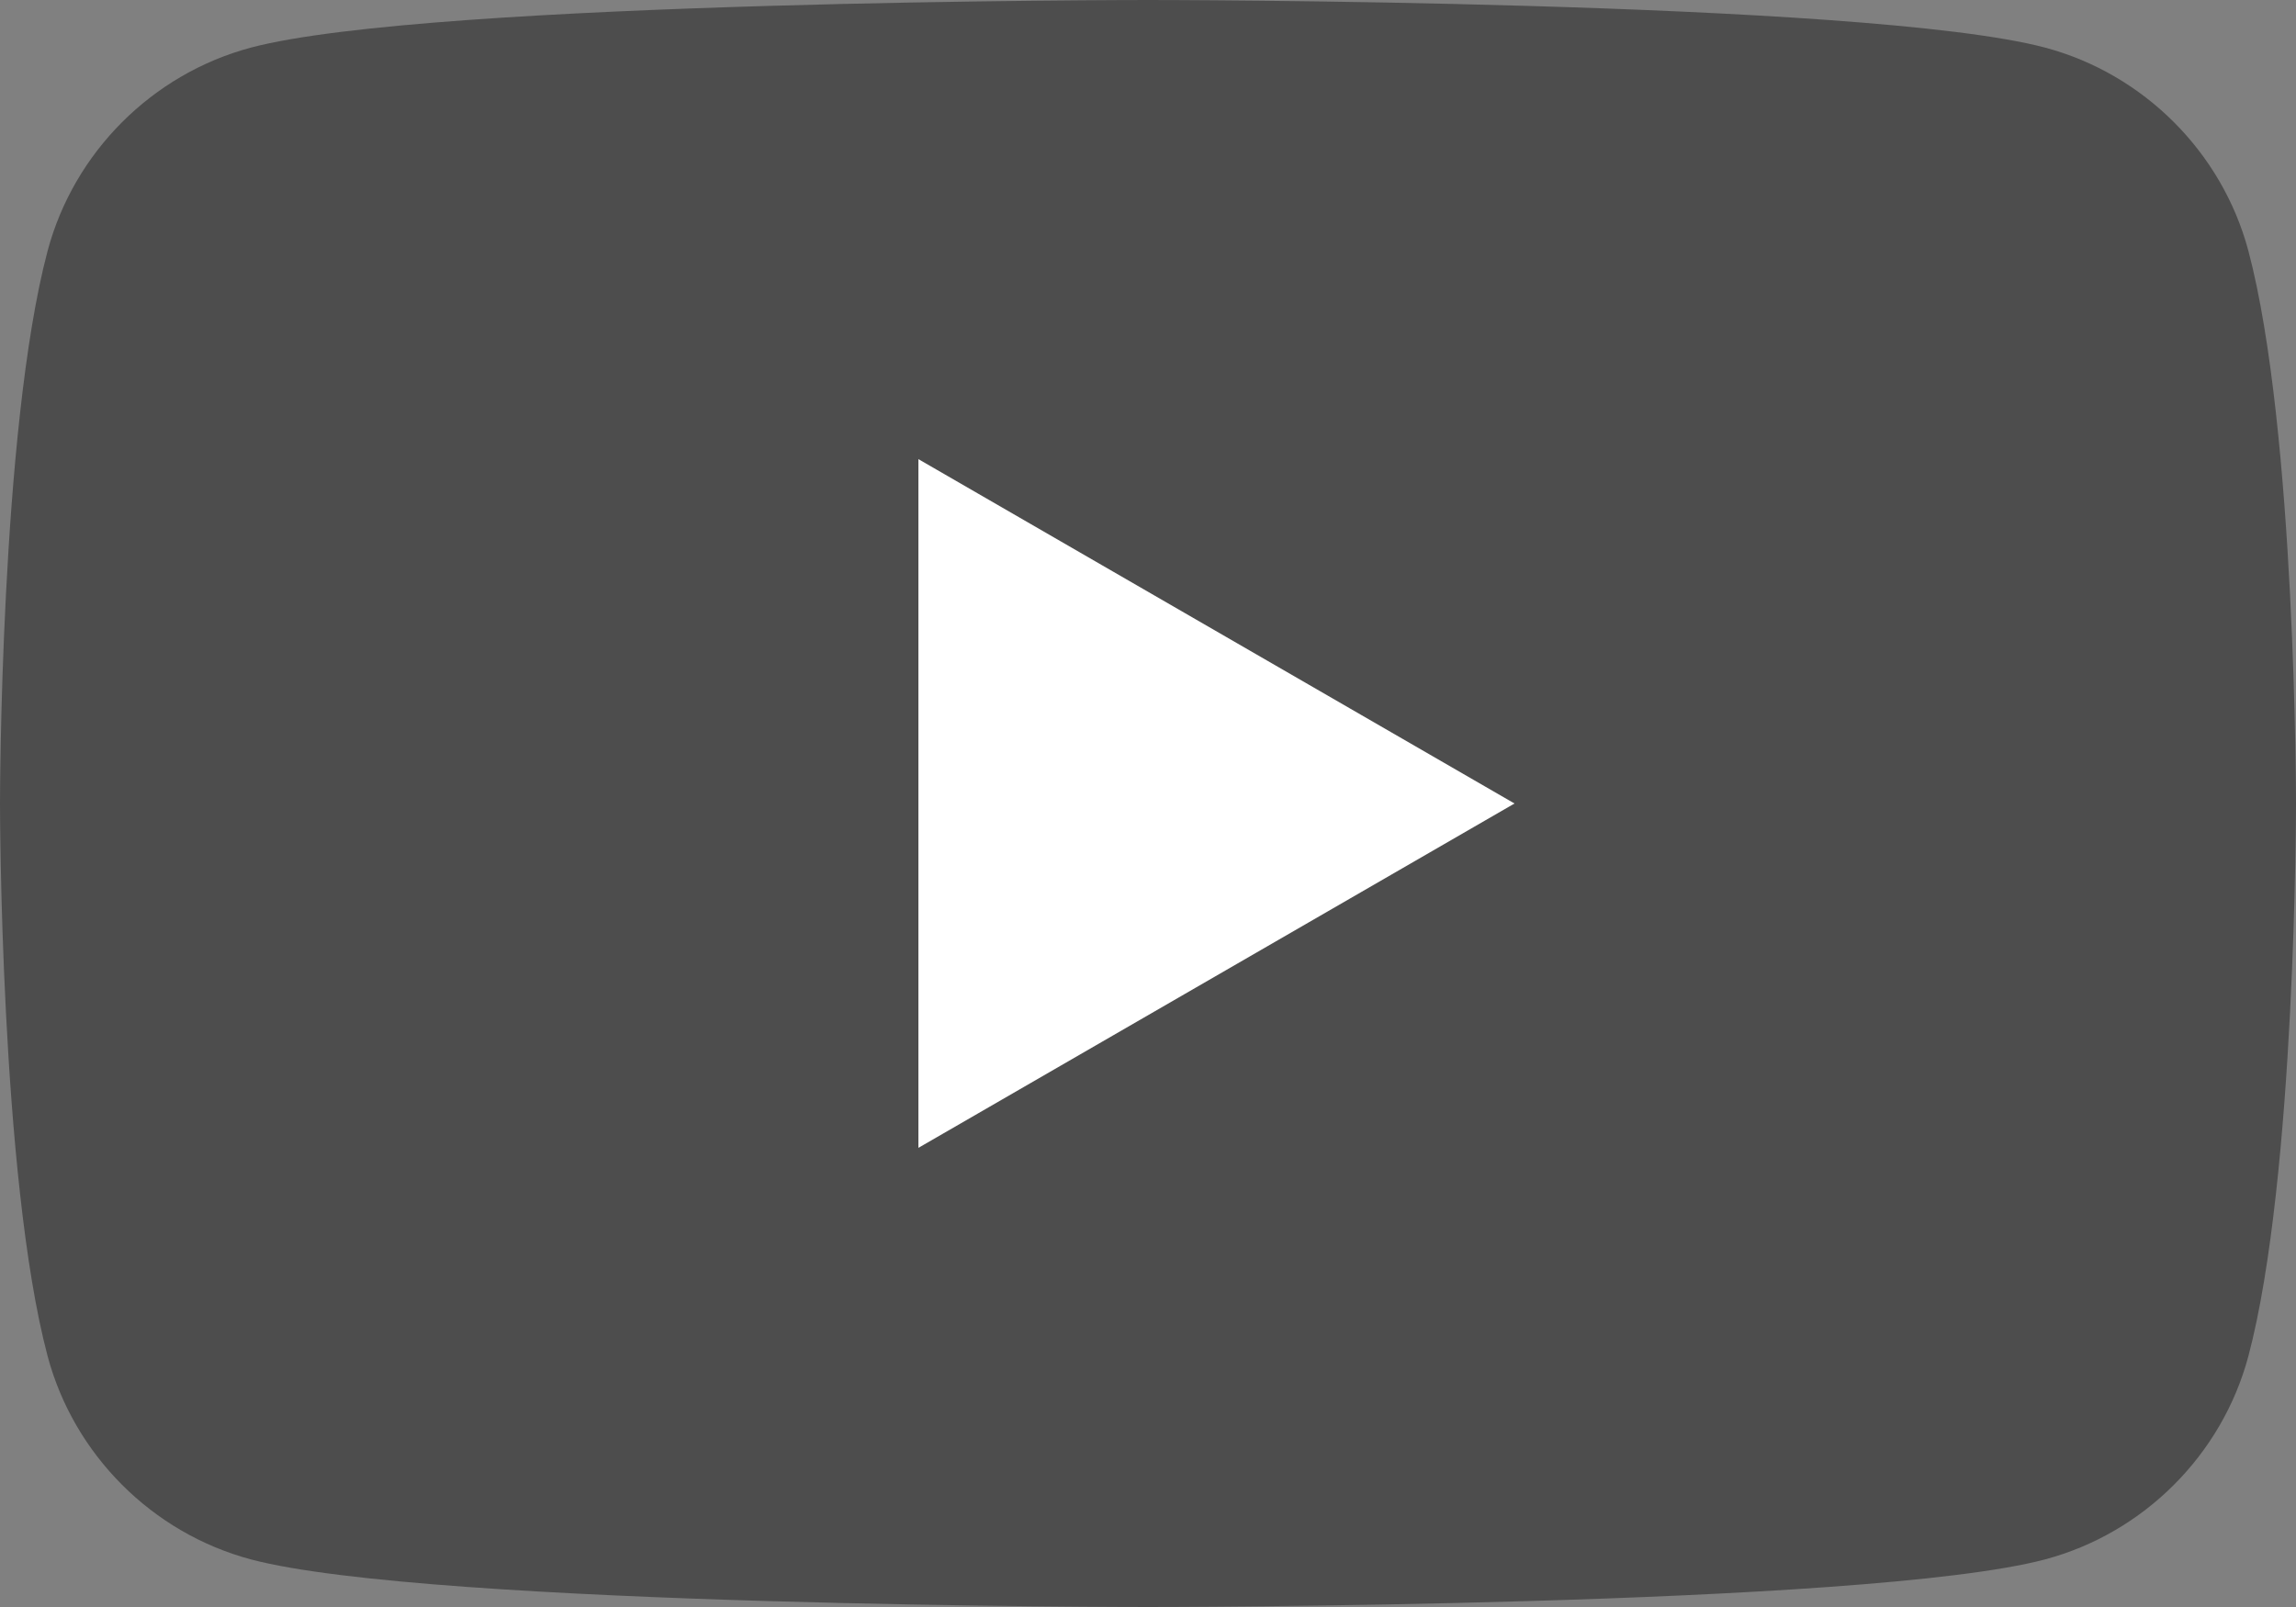
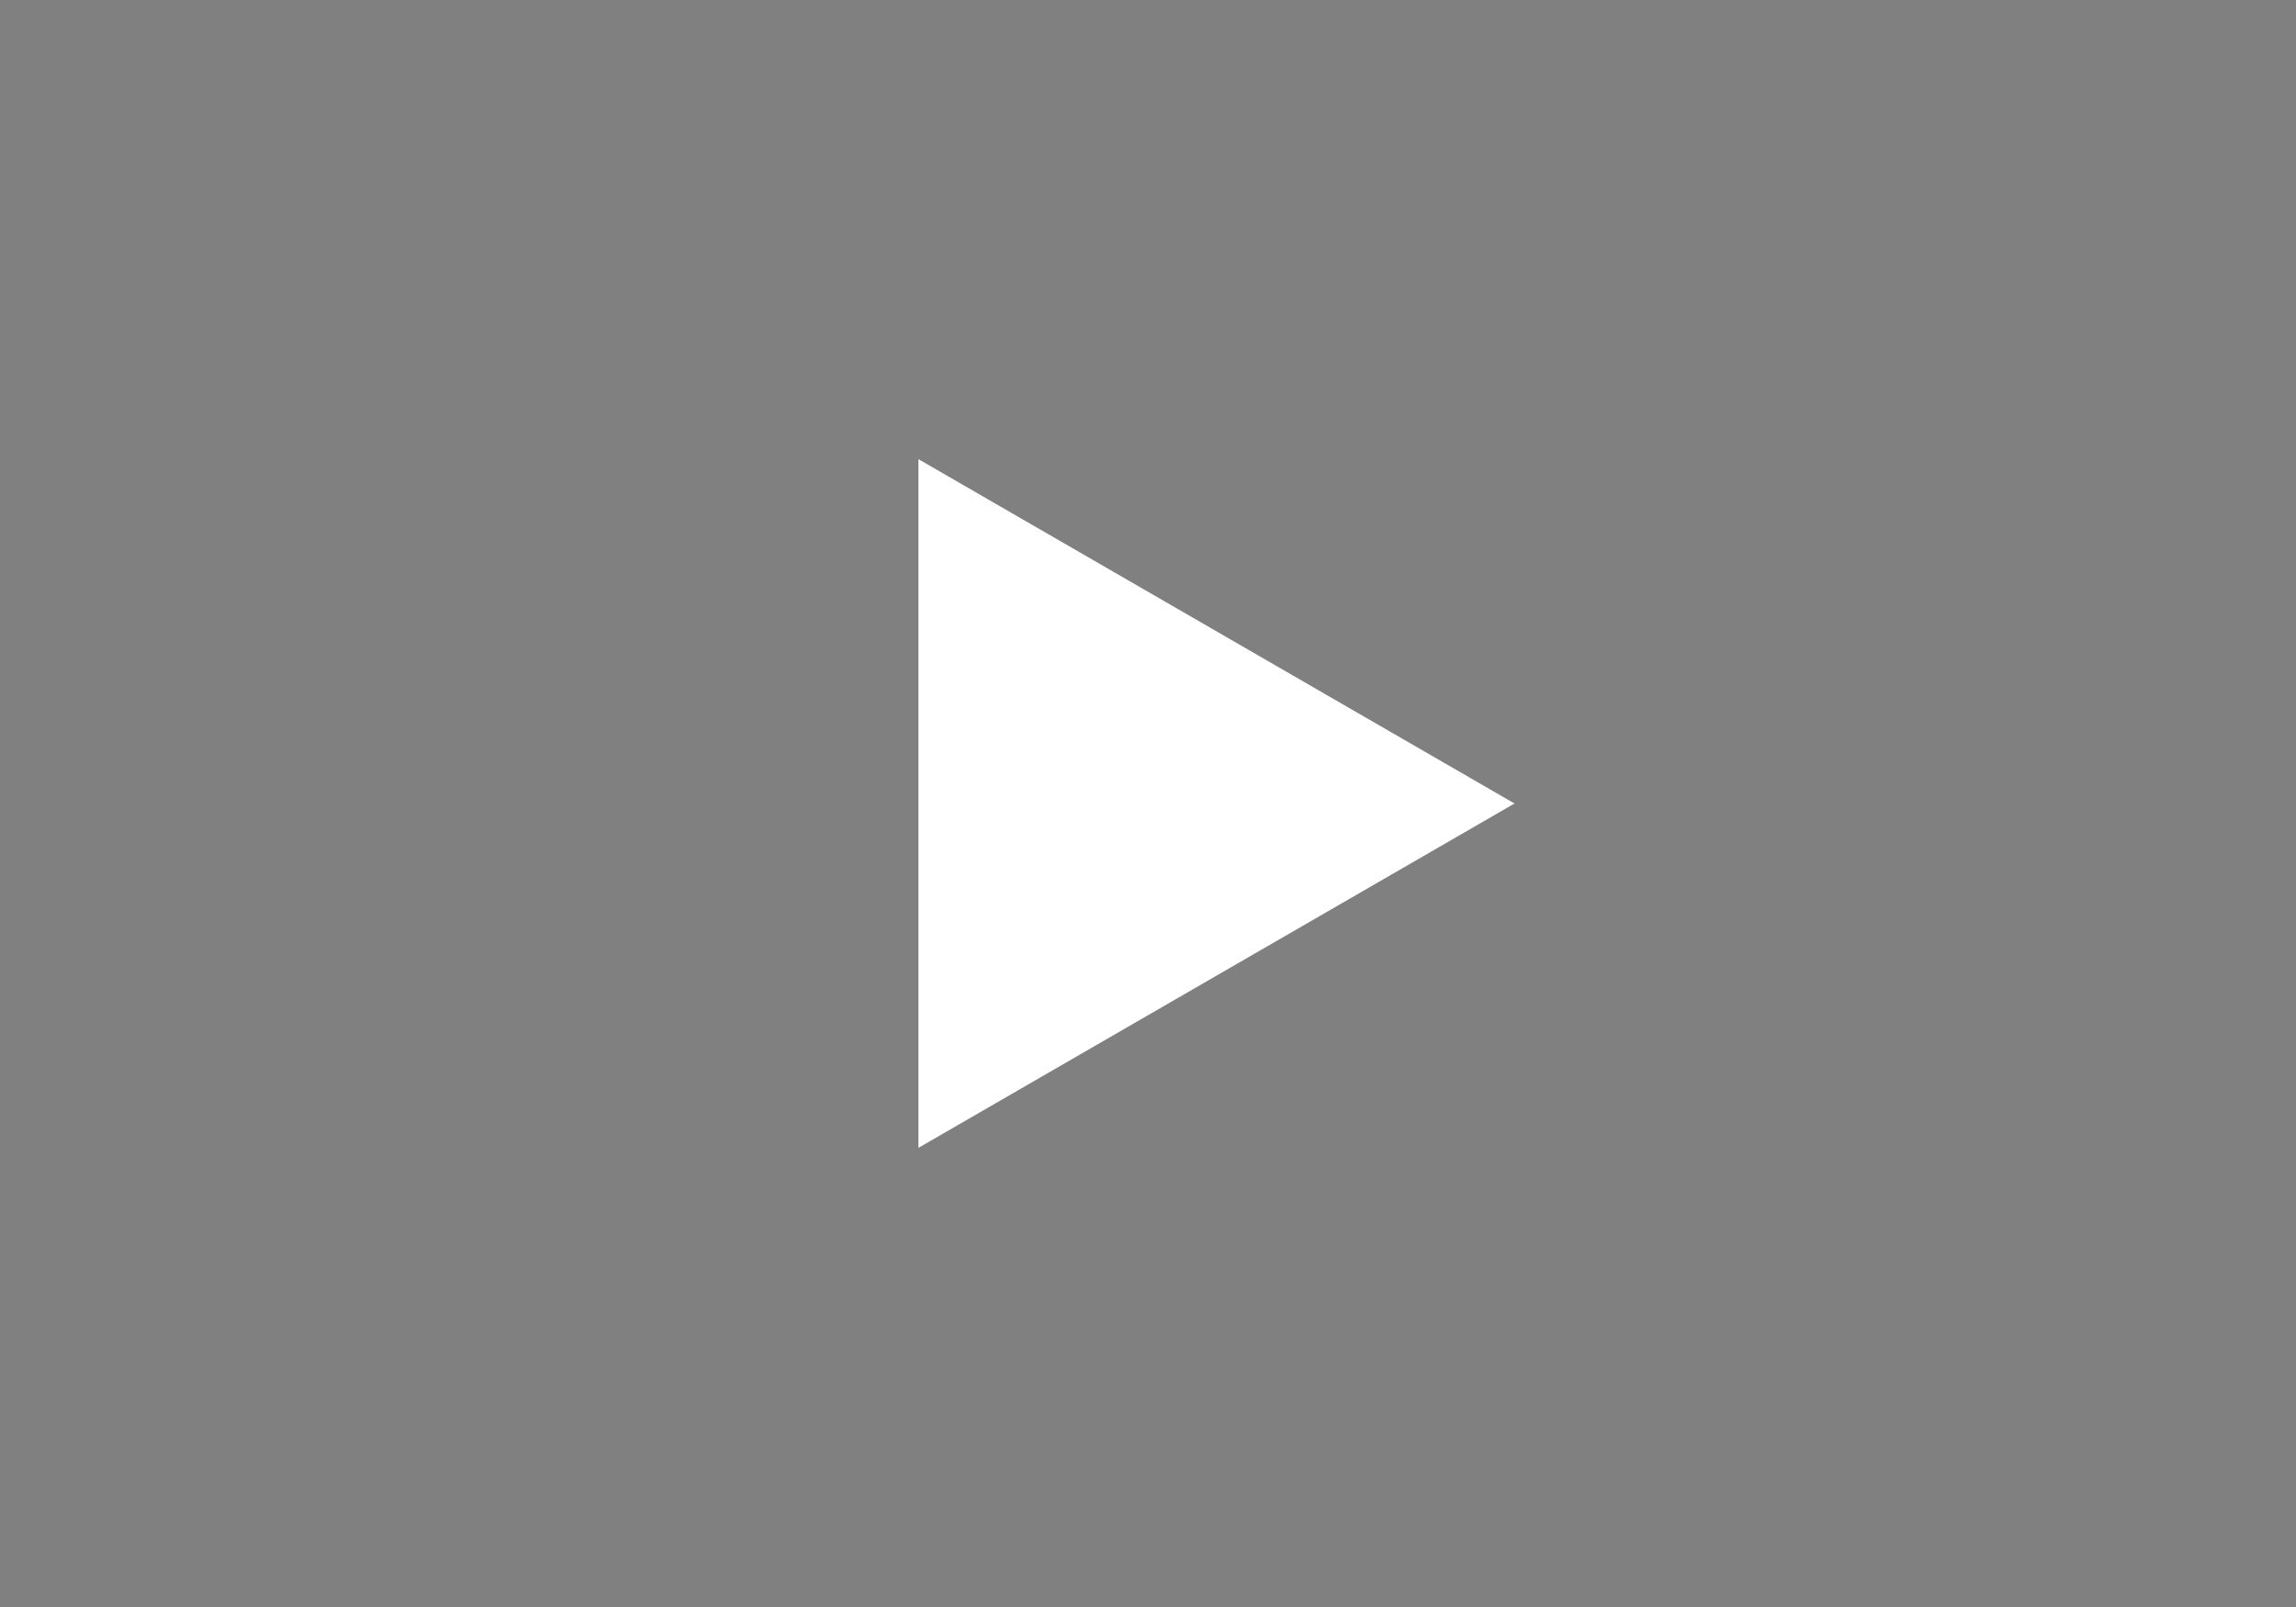
<svg xmlns="http://www.w3.org/2000/svg" id="_レイヤー_2" data-name="レイヤー_2" viewBox="0 0 27 18.9">
  <rect x="0" y="0" width="27" height="18.9" fill="#808080" stroke="none" />
  <defs>
    <style>
      .cls-1 {
        fill: #4d4d4d;
      }

      .cls-2 {
        fill: #fff;
      }
    </style>
  </defs>
  <g id="_フッター" data-name="フッター">
    <g>
-       <path class="cls-1" d="M26.44,2.95c-.31-1.16-1.23-2.08-2.39-2.39-2.11-.56-10.55-.56-10.55-.56,0,0-8.44,0-10.55.56C1.79.87.87,1.79.56,2.95c-.56,2.11-.56,6.5-.56,6.5,0,0,0,4.39.56,6.5.31,1.16,1.23,2.08,2.39,2.39,2.11.56,10.55.56,10.55.56,0,0,8.44,0,10.55-.56,1.16-.31,2.08-1.23,2.39-2.39.56-2.11.56-6.5.56-6.5,0,0,0-4.39-.56-6.5Z" />
      <polygon class="cls-2" points="10.8 13.5 17.81 9.45 10.8 5.4 10.8 13.5" />
    </g>
  </g>
</svg>